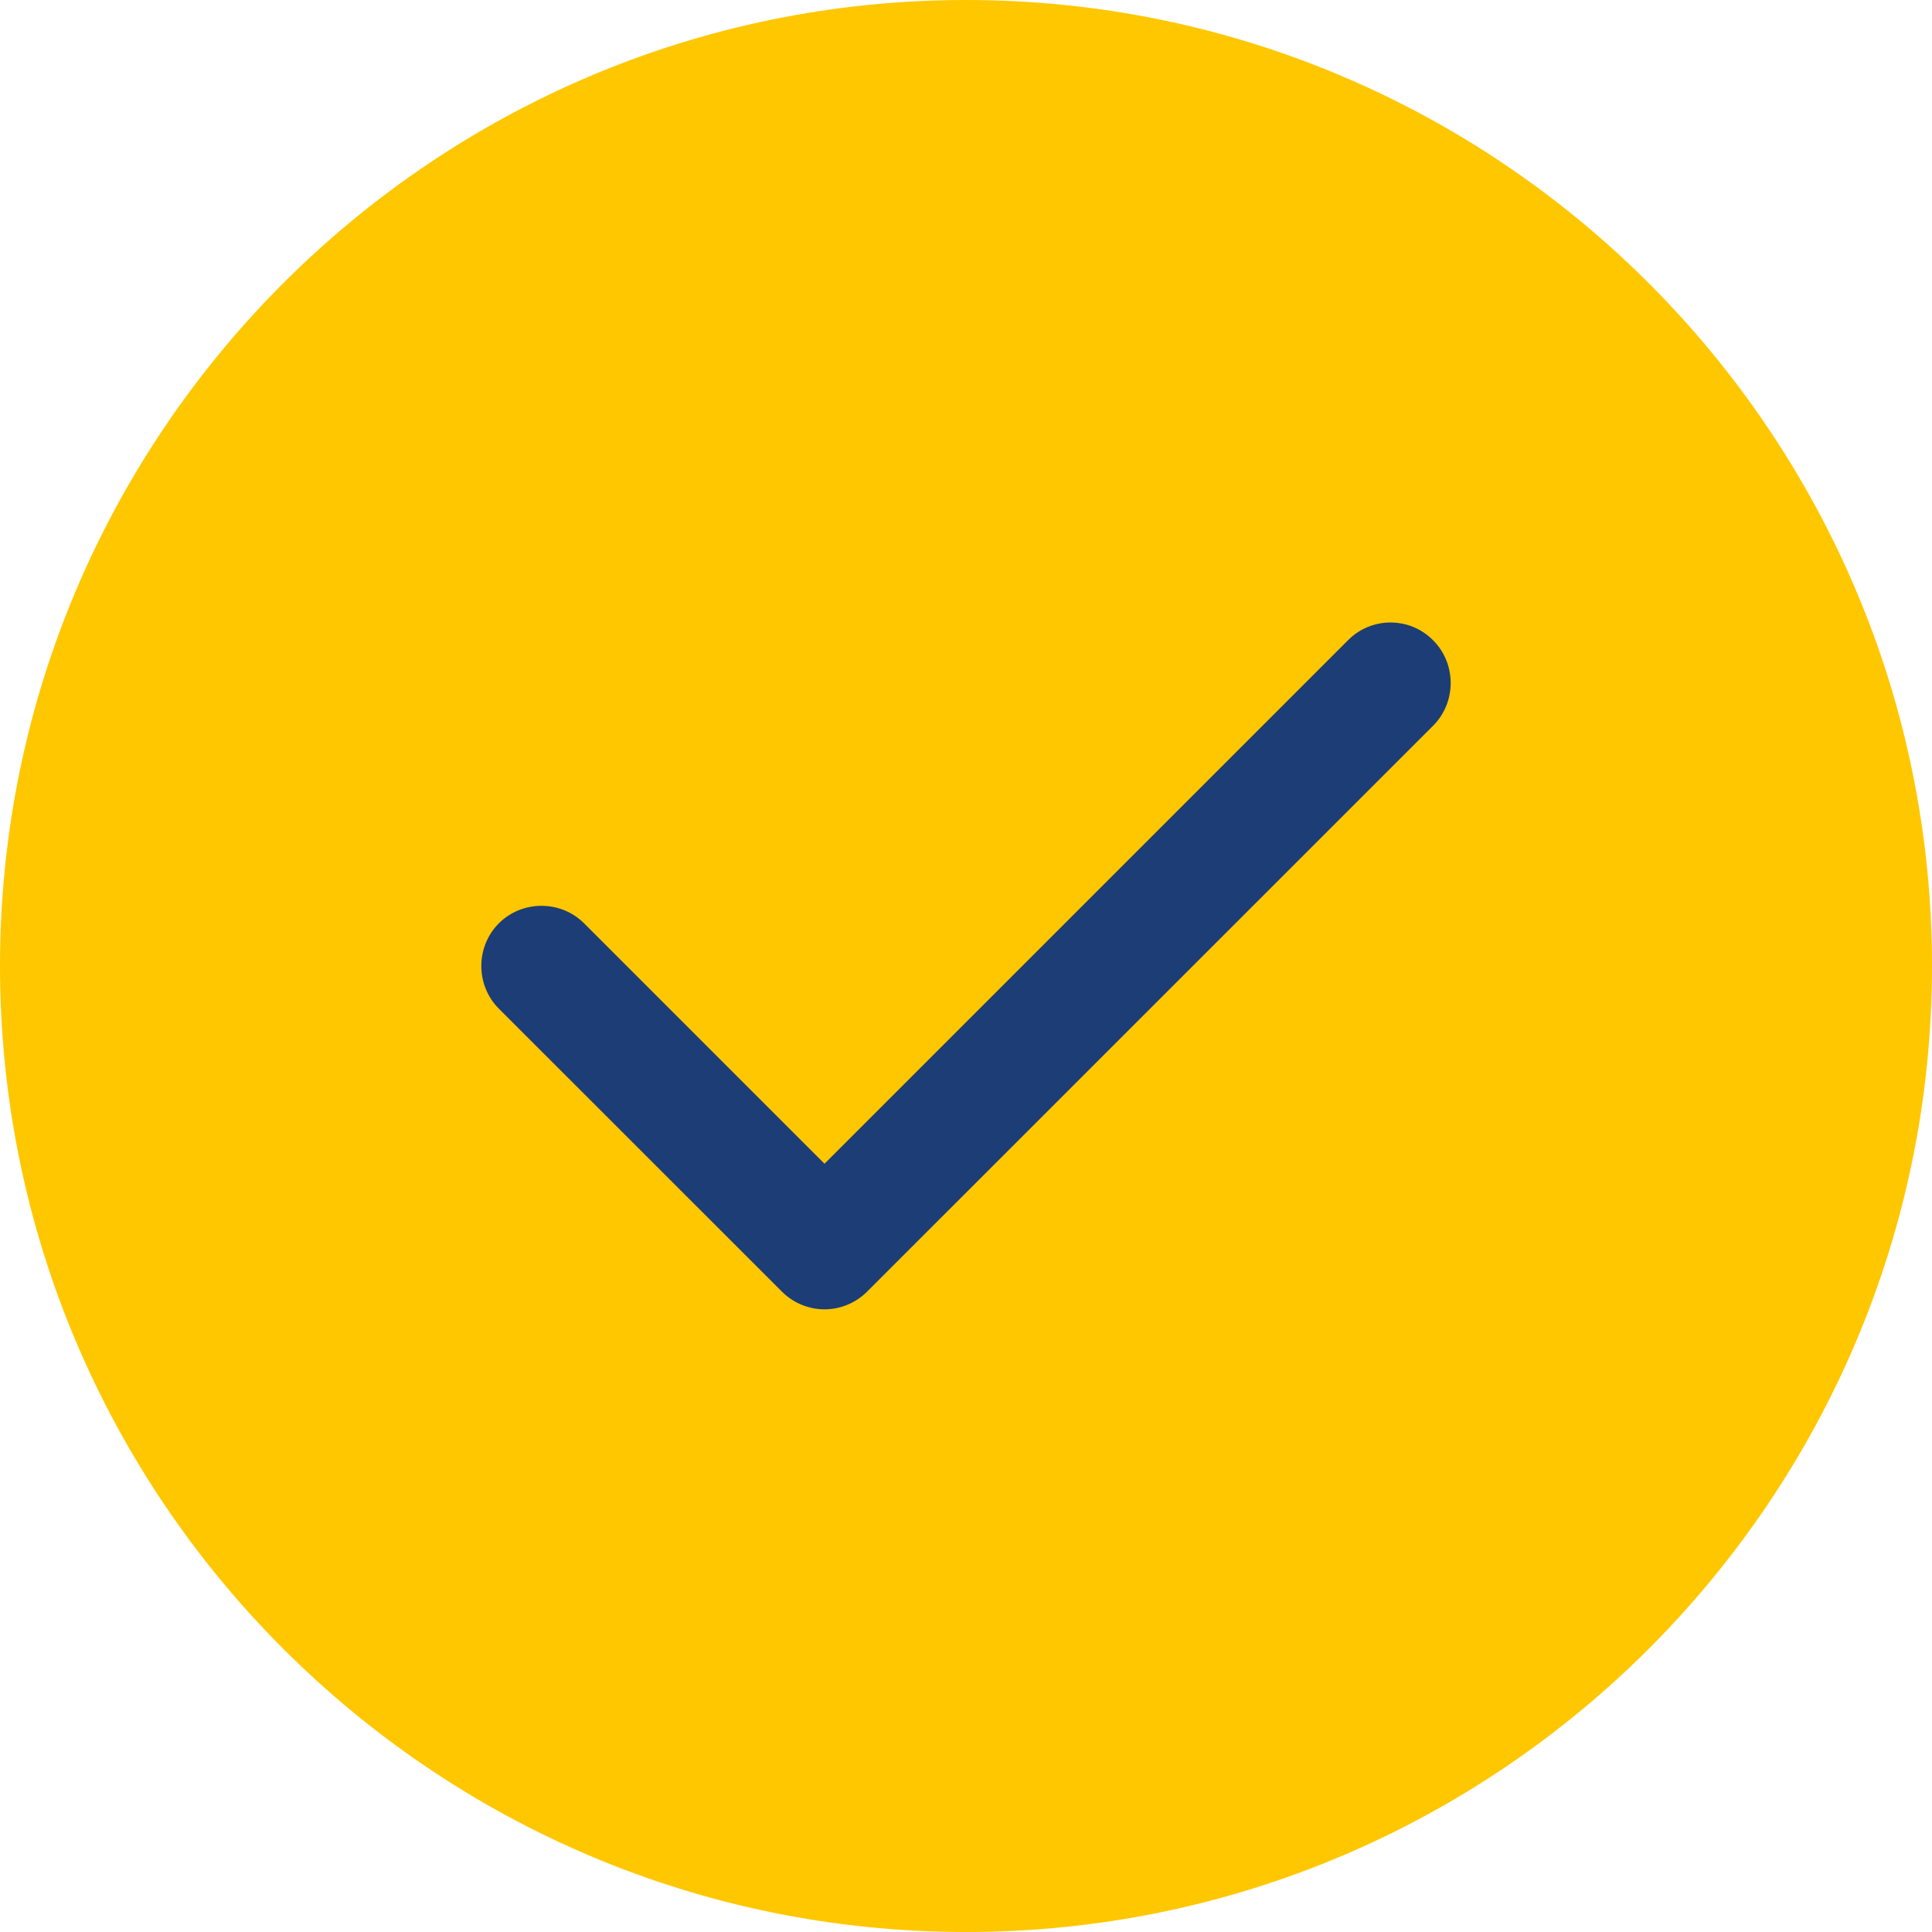
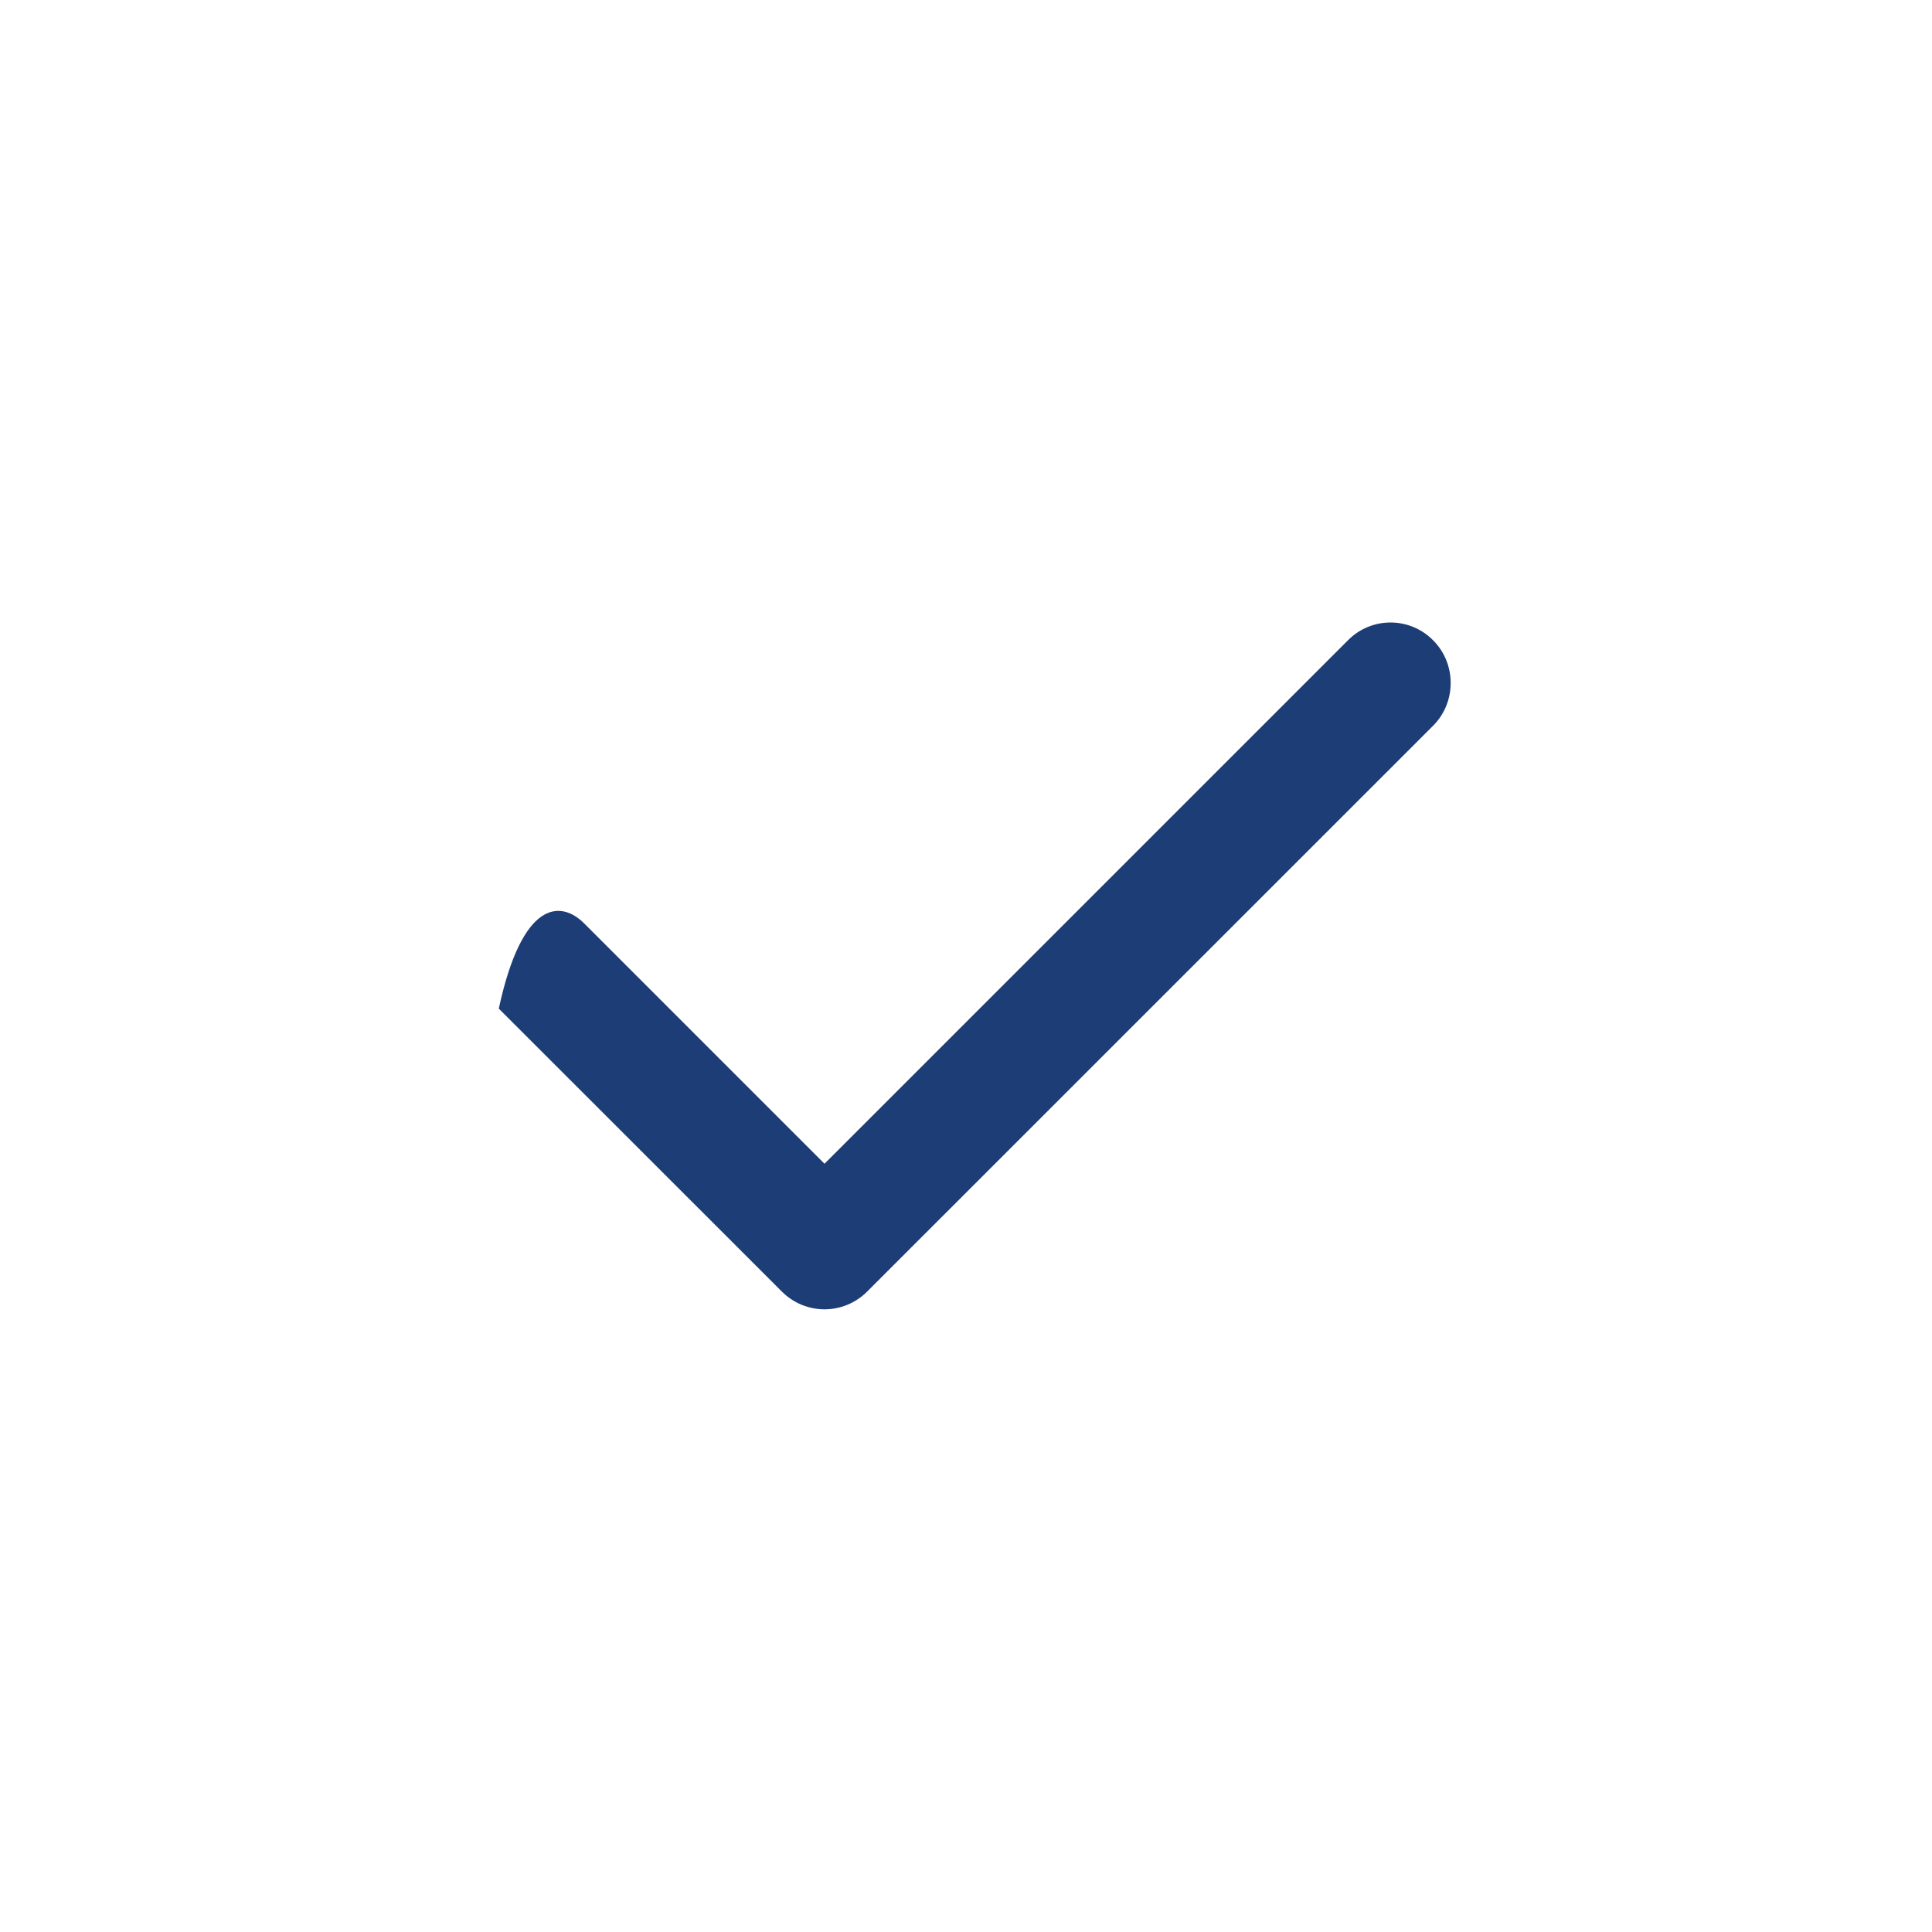
<svg xmlns="http://www.w3.org/2000/svg" width="17" height="17" viewBox="0 0 17 17" fill="none">
-   <path fill-rule="evenodd" clip-rule="evenodd" d="M8.5 0C3.812 0 0 3.812 0 8.5C0 13.188 3.812 17 8.5 17C13.188 17 17 13.188 17 8.5C17 3.812 13.188 0 8.5 0Z" fill="#FFC700" />
-   <path fill-rule="evenodd" clip-rule="evenodd" d="M12.611 5.635C12.816 5.84 12.816 6.179 12.611 6.385L7.63 11.365C7.527 11.468 7.391 11.521 7.255 11.521C7.119 11.521 6.983 11.468 6.88 11.365L4.389 8.875C4.184 8.669 4.184 8.331 4.389 8.125C4.595 7.919 4.934 7.919 5.14 8.125L7.255 10.24L11.86 5.635C12.066 5.425 12.405 5.425 12.611 5.635Z" fill="#1D3D76" />
+   <path fill-rule="evenodd" clip-rule="evenodd" d="M12.611 5.635C12.816 5.84 12.816 6.179 12.611 6.385L7.63 11.365C7.527 11.468 7.391 11.521 7.255 11.521C7.119 11.521 6.983 11.468 6.88 11.365L4.389 8.875C4.595 7.919 4.934 7.919 5.14 8.125L7.255 10.24L11.86 5.635C12.066 5.425 12.405 5.425 12.611 5.635Z" fill="#1D3D76" />
</svg>